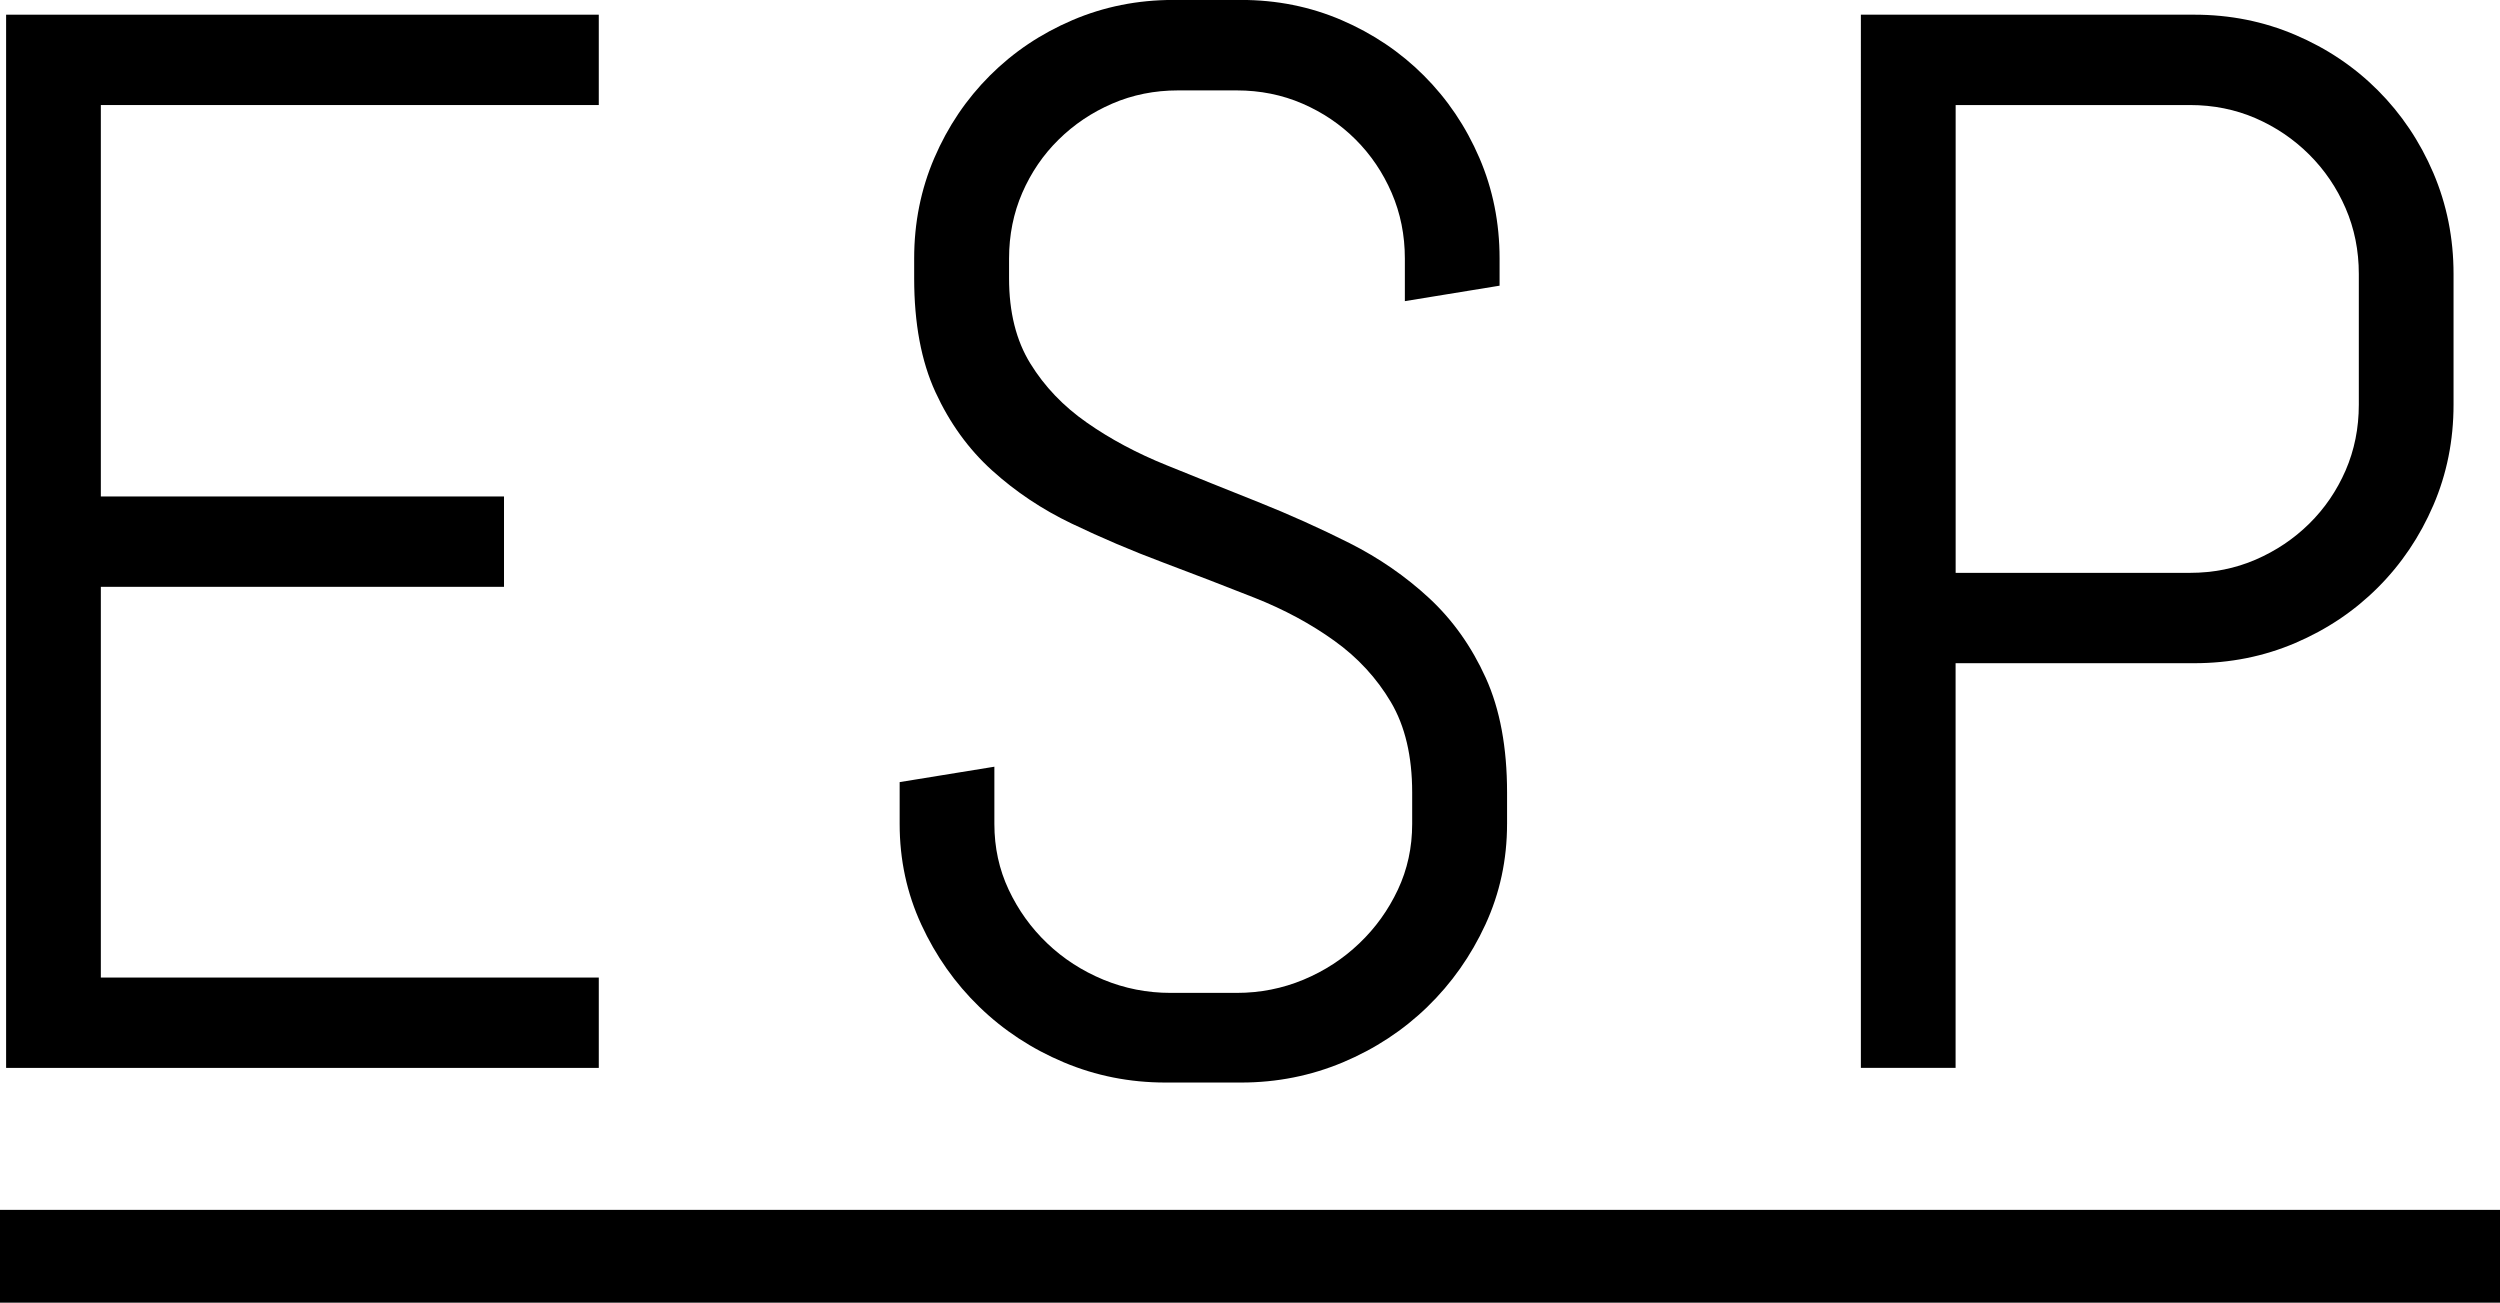
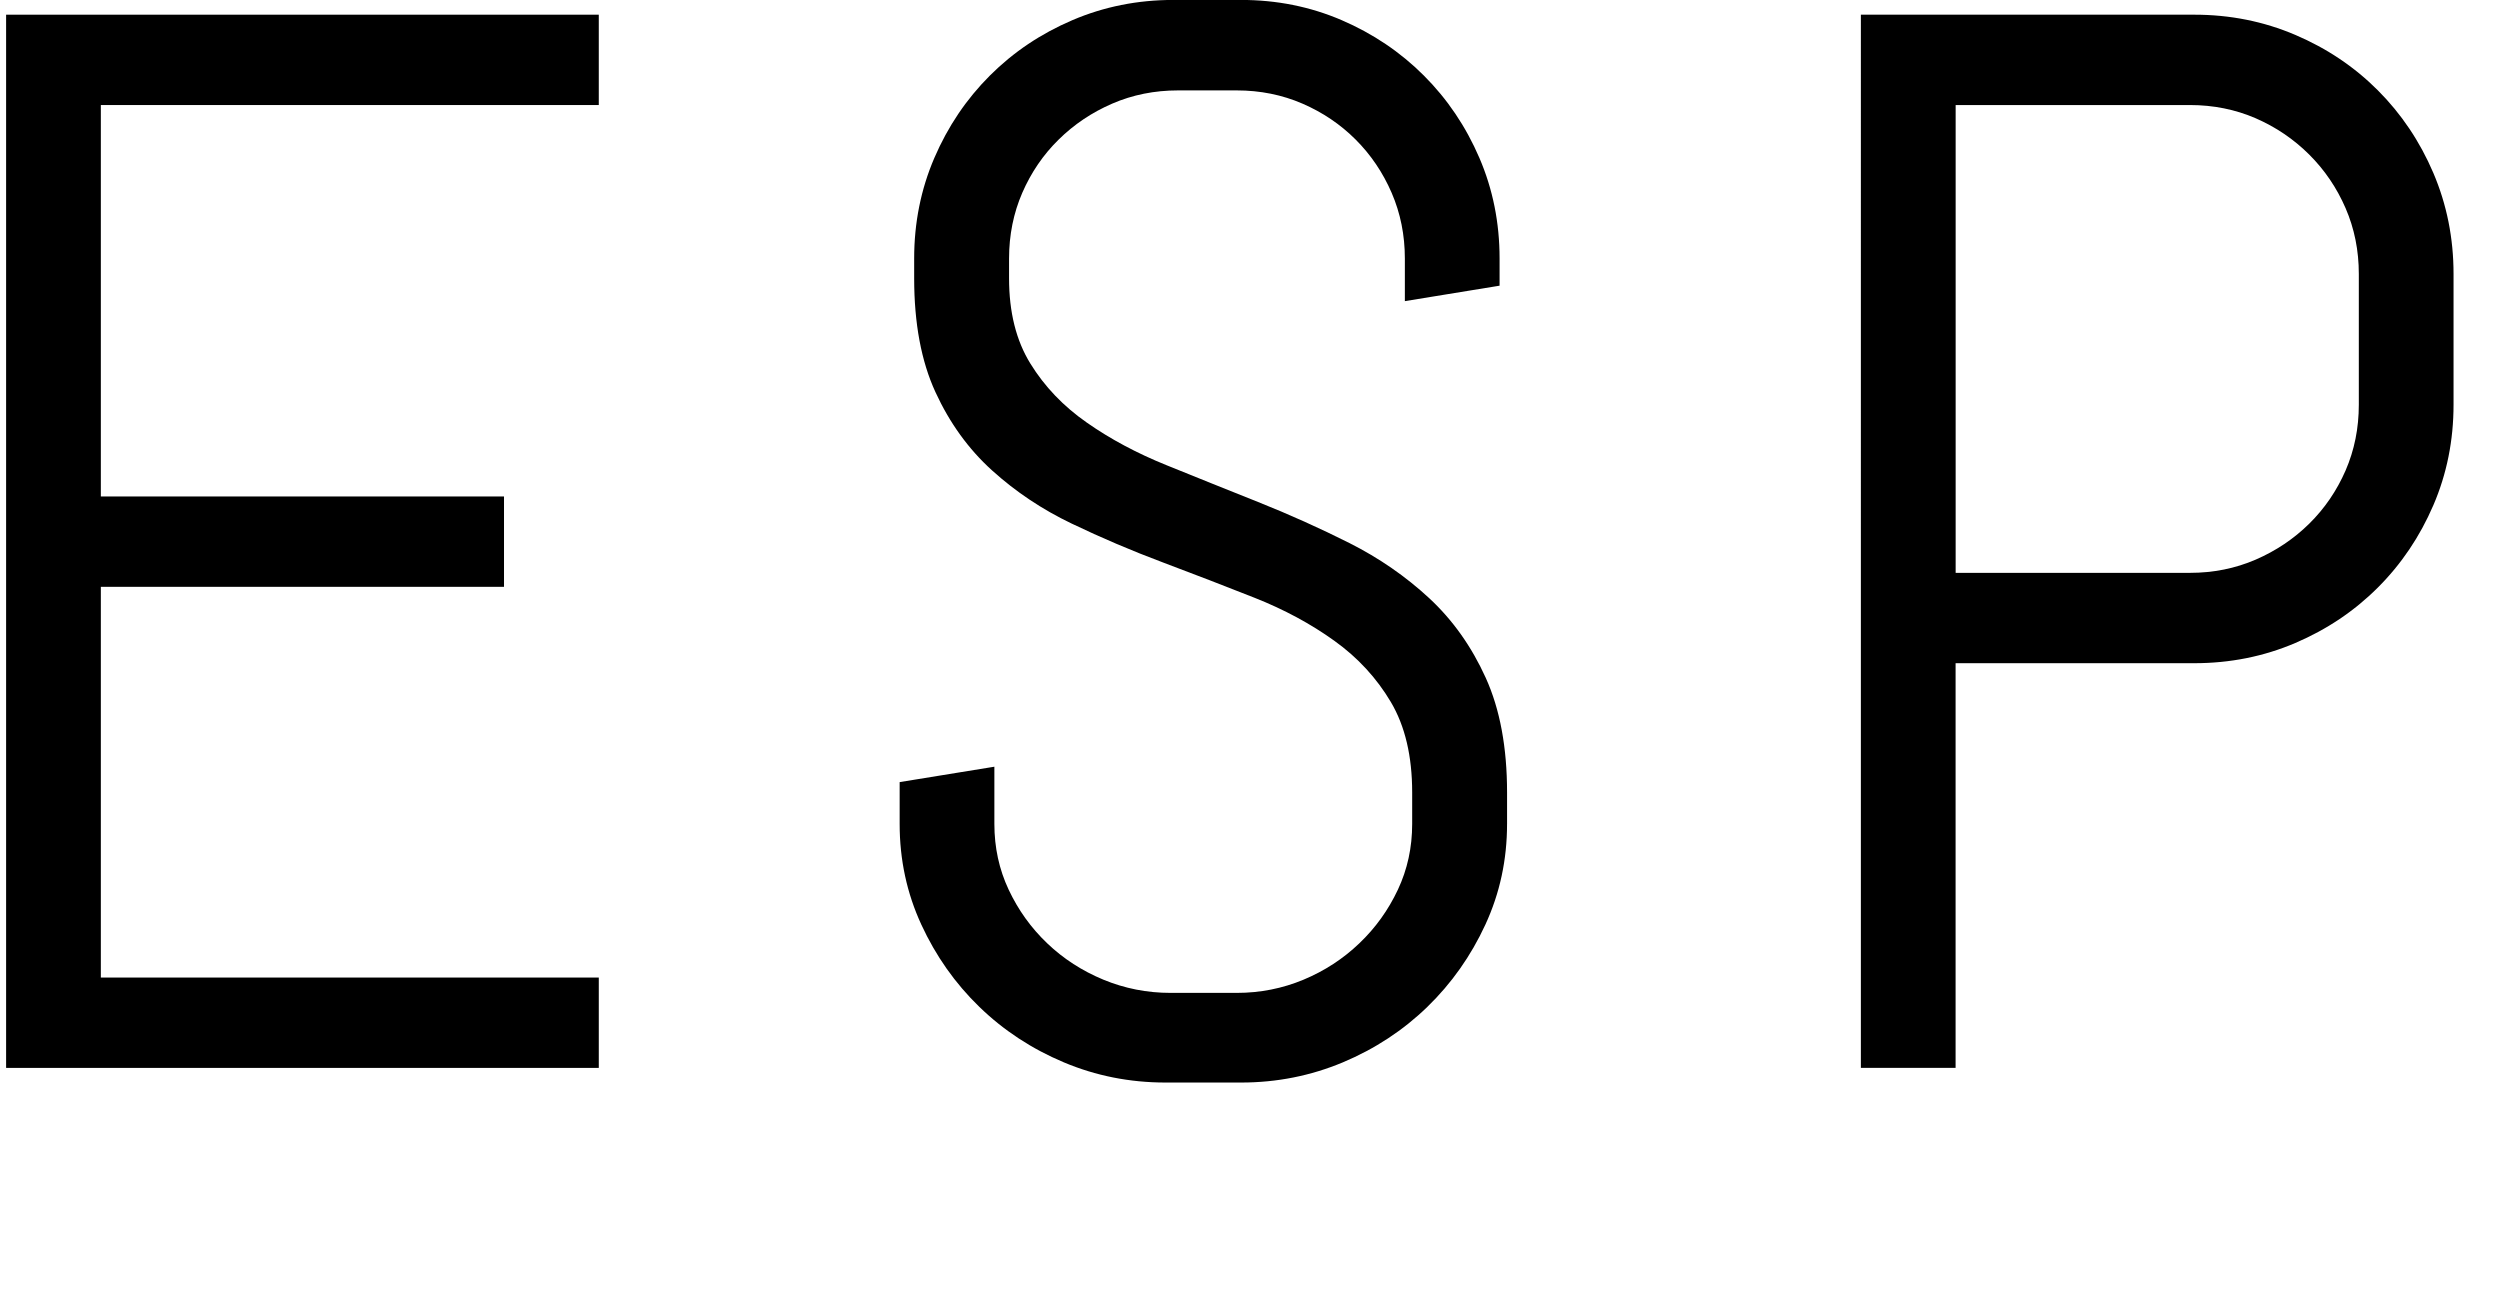
<svg xmlns="http://www.w3.org/2000/svg" id="a" viewBox="0 0 457.93 238.61">
  <g>
    <path d="M1.12,195.59V2.69h108.56v16.55H18.47v71.7h73.85v16.55H18.47v71.57h91.21v16.55H1.12Z" />
-     <path d="M276.05,150.93c0,6.55-1.32,12.69-3.97,18.43-2.65,5.74-6.19,10.76-10.63,15.07s-9.6,7.69-15.47,10.16c-5.88,2.46-12.09,3.7-18.63,3.7h-13.86c-6.55,0-12.76-1.23-18.63-3.7-5.87-2.47-11.03-5.85-15.47-10.16-4.44-4.3-7.98-9.33-10.63-15.07-2.65-5.74-3.97-11.88-3.97-18.43v-7.67l17.35-2.82v10.49c0,4.3.87,8.32,2.62,12.04,1.75,3.72,4.1,7,7.06,9.82,2.96,2.83,6.39,5.04,10.29,6.66,3.9,1.61,8,2.42,12.31,2.42h12.11c4.3,0,8.38-.81,12.24-2.42,3.86-1.61,7.26-3.83,10.22-6.66,2.96-2.82,5.31-6.1,7.06-9.82,1.75-3.72,2.62-7.74,2.62-12.04v-5.78c0-6.64-1.3-12.15-3.9-16.55-2.6-4.39-6.05-8.14-10.36-11.23-4.3-3.09-9.17-5.72-14.6-7.87-5.43-2.15-11.01-4.3-16.75-6.46-5.74-2.15-11.32-4.53-16.75-7.13-5.43-2.6-10.29-5.85-14.6-9.75s-7.76-8.68-10.36-14.33c-2.6-5.65-3.9-12.6-3.9-20.85v-3.63c0-6.54,1.23-12.69,3.7-18.43,2.47-5.74,5.85-10.76,10.16-15.07s9.35-7.69,15.13-10.16c5.78-2.47,11.95-3.7,18.5-3.7h12.38c6.54,0,12.69,1.23,18.43,3.7,5.74,2.47,10.76,5.85,15.07,10.16s7.69,9.33,10.16,15.07c2.47,5.74,3.7,11.88,3.7,18.43v4.98l-17.35,2.83v-7.8c0-4.3-.81-8.32-2.42-12.04-1.61-3.72-3.81-6.97-6.59-9.75-2.78-2.78-6.03-4.98-9.75-6.59-3.72-1.61-7.74-2.42-12.04-2.42h-10.76c-4.3,0-8.32.81-12.04,2.42-3.72,1.61-7,3.81-9.82,6.59-2.83,2.78-5.04,6.03-6.66,9.75-1.61,3.72-2.42,7.73-2.42,12.04v3.63c0,6.19,1.3,11.39,3.9,15.6,2.6,4.22,6.05,7.83,10.36,10.83,4.3,3.01,9.17,5.61,14.6,7.8,5.42,2.2,11.01,4.44,16.75,6.73,5.74,2.29,11.32,4.8,16.75,7.53,5.43,2.74,10.29,6.1,14.6,10.09,4.3,3.99,7.76,8.86,10.36,14.6,2.6,5.74,3.9,12.74,3.9,20.99v5.78Z" />
+     <path d="M276.05,150.93c0,6.55-1.32,12.69-3.97,18.43-2.65,5.74-6.19,10.76-10.63,15.07s-9.6,7.69-15.47,10.16c-5.88,2.46-12.09,3.7-18.63,3.7h-13.86c-6.55,0-12.76-1.23-18.63-3.7-5.87-2.47-11.03-5.85-15.47-10.16-4.44-4.3-7.98-9.33-10.63-15.07-2.65-5.74-3.97-11.88-3.97-18.43v-7.67l17.35-2.82v10.49c0,4.3.87,8.32,2.62,12.04,1.75,3.72,4.1,7,7.06,9.82,2.96,2.83,6.39,5.04,10.29,6.66,3.9,1.61,8,2.42,12.31,2.42h12.11c4.3,0,8.38-.81,12.24-2.42,3.86-1.61,7.26-3.83,10.22-6.66,2.96-2.82,5.31-6.1,7.06-9.82,1.75-3.72,2.62-7.74,2.62-12.04v-5.78c0-6.64-1.3-12.15-3.9-16.55-2.6-4.39-6.05-8.14-10.36-11.23-4.3-3.09-9.17-5.72-14.6-7.87-5.43-2.15-11.01-4.3-16.75-6.46-5.74-2.15-11.32-4.53-16.75-7.13-5.43-2.6-10.29-5.85-14.6-9.75s-7.76-8.68-10.36-14.33c-2.6-5.65-3.9-12.6-3.9-20.85v-3.63c0-6.54,1.23-12.69,3.7-18.43,2.47-5.74,5.85-10.76,10.16-15.07s9.35-7.69,15.13-10.16c5.78-2.47,11.95-3.7,18.5-3.7h12.38c6.54,0,12.69,1.23,18.43,3.7,5.74,2.47,10.76,5.85,15.07,10.16s7.69,9.33,10.16,15.07c2.47,5.74,3.7,11.88,3.7,18.43v4.98l-17.35,2.83v-7.8c0-4.3-.81-8.32-2.42-12.04-1.61-3.72-3.81-6.97-6.59-9.75-2.78-2.78-6.03-4.98-9.75-6.59-3.72-1.61-7.74-2.42-12.04-2.42h-10.76c-4.3,0-8.32.81-12.04,2.42-3.72,1.61-7,3.81-9.82,6.59-2.83,2.78-5.04,6.03-6.66,9.75-1.61,3.72-2.42,7.73-2.42,12.04v3.63c0,6.19,1.3,11.39,3.9,15.6,2.6,4.22,6.05,7.83,10.36,10.83,4.3,3.01,9.17,5.61,14.6,7.8,5.42,2.2,11.01,4.44,16.75,6.73,5.74,2.29,11.32,4.8,16.75,7.53,5.43,2.74,10.29,6.1,14.6,10.09,4.3,3.99,7.76,8.86,10.36,14.6,2.6,5.74,3.9,12.74,3.9,20.99v5.78" />
    <path d="M445.72,92.55c-2.47,5.74-5.85,10.76-10.16,15.07s-9.35,7.69-15.13,10.16c-5.78,2.47-11.95,3.7-18.5,3.7h-43.72v74.12h-17.35V2.69h61.07c6.54,0,12.71,1.23,18.5,3.7,5.79,2.47,10.83,5.85,15.13,10.16s7.69,9.35,10.16,15.13c2.47,5.79,3.7,11.95,3.7,18.5v23.94c0,6.55-1.23,12.69-3.7,18.43ZM432.07,50.18c0-4.3-.81-8.32-2.42-12.04-1.61-3.72-3.83-7-6.66-9.82s-6.1-5.04-9.82-6.66c-3.72-1.61-7.74-2.42-12.04-2.42h-42.91v85.69h42.91c4.3,0,8.32-.81,12.04-2.42,3.72-1.61,7-3.81,9.82-6.59,2.82-2.78,5.04-6.03,6.66-9.75,1.61-3.72,2.42-7.74,2.42-12.04v-23.94Z" />
  </g>
-   <rect y="221.61" width="457.93" height="17" />
</svg>